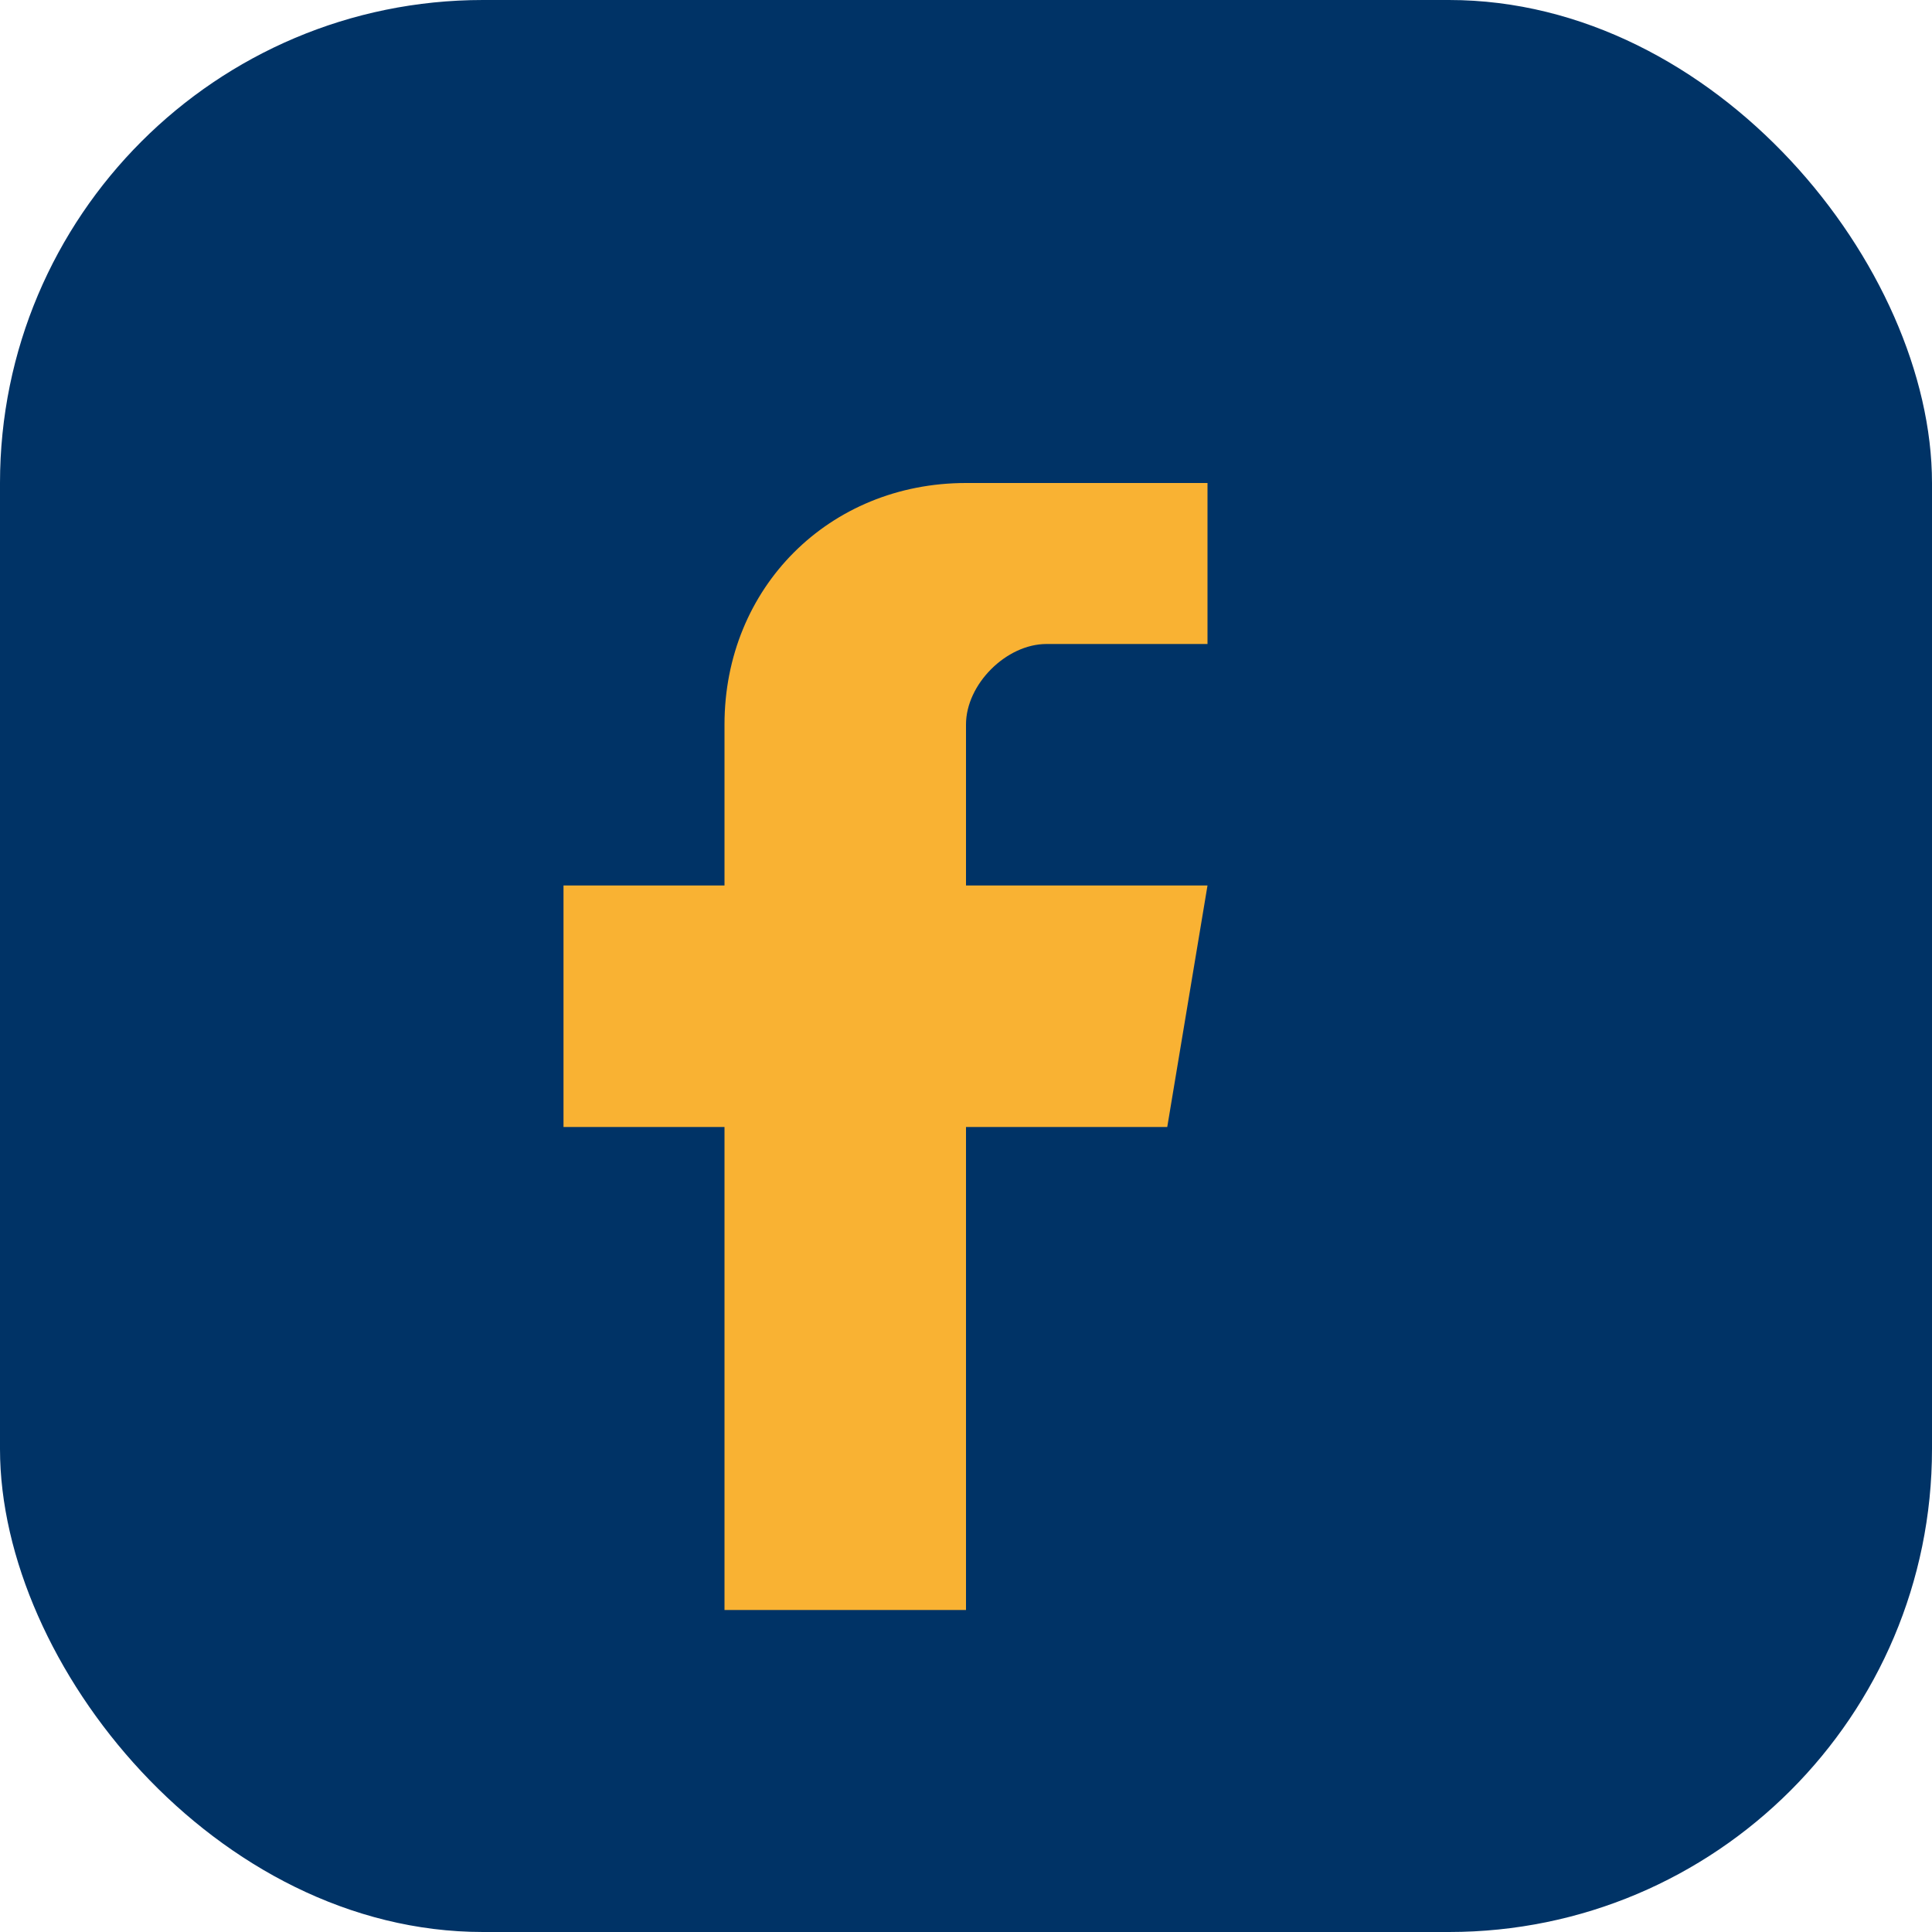
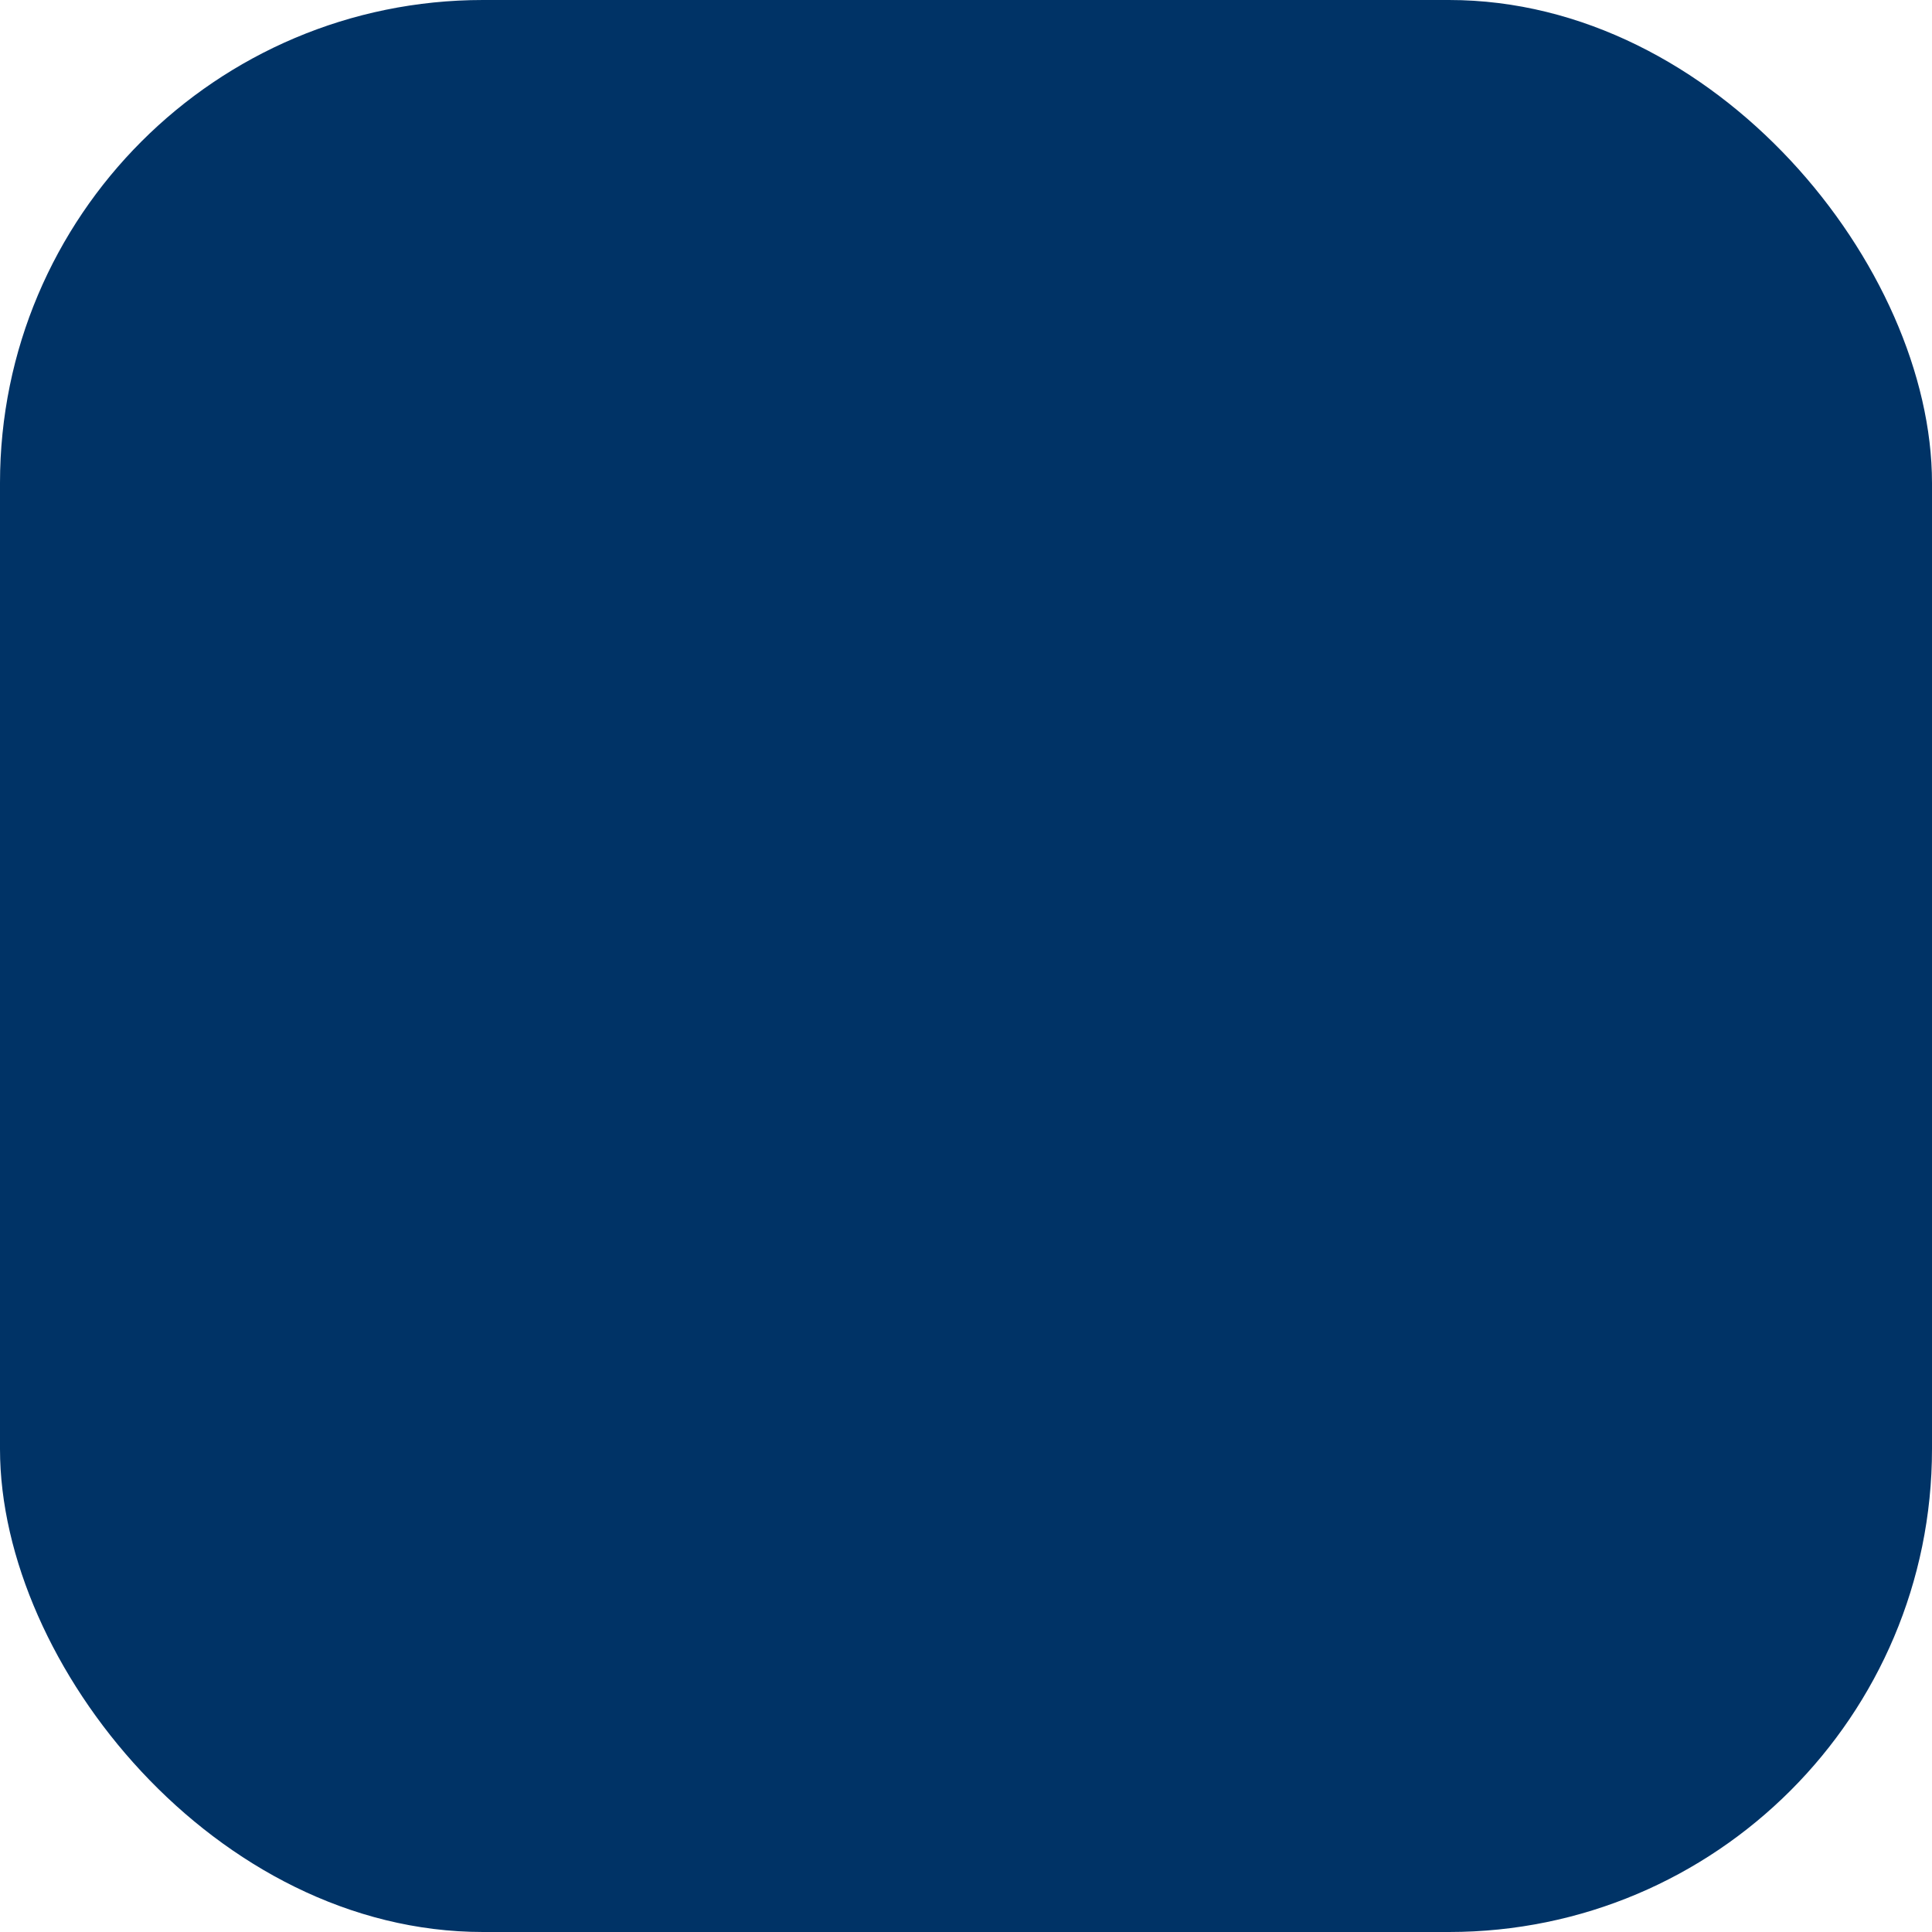
<svg xmlns="http://www.w3.org/2000/svg" width="24" height="24" viewBox="0 0 24 24">
  <rect width="24" height="24" rx="6" fill="#003366" />
-   <path d="M15 8h-2c-.5 0-1 .5-1 1v2h3l-.5 3h-2.5v6h-3v-6H7v-3h2V9c0-1.7 1.3-3 3-3h3v3z" fill="#F9B233" />
</svg>